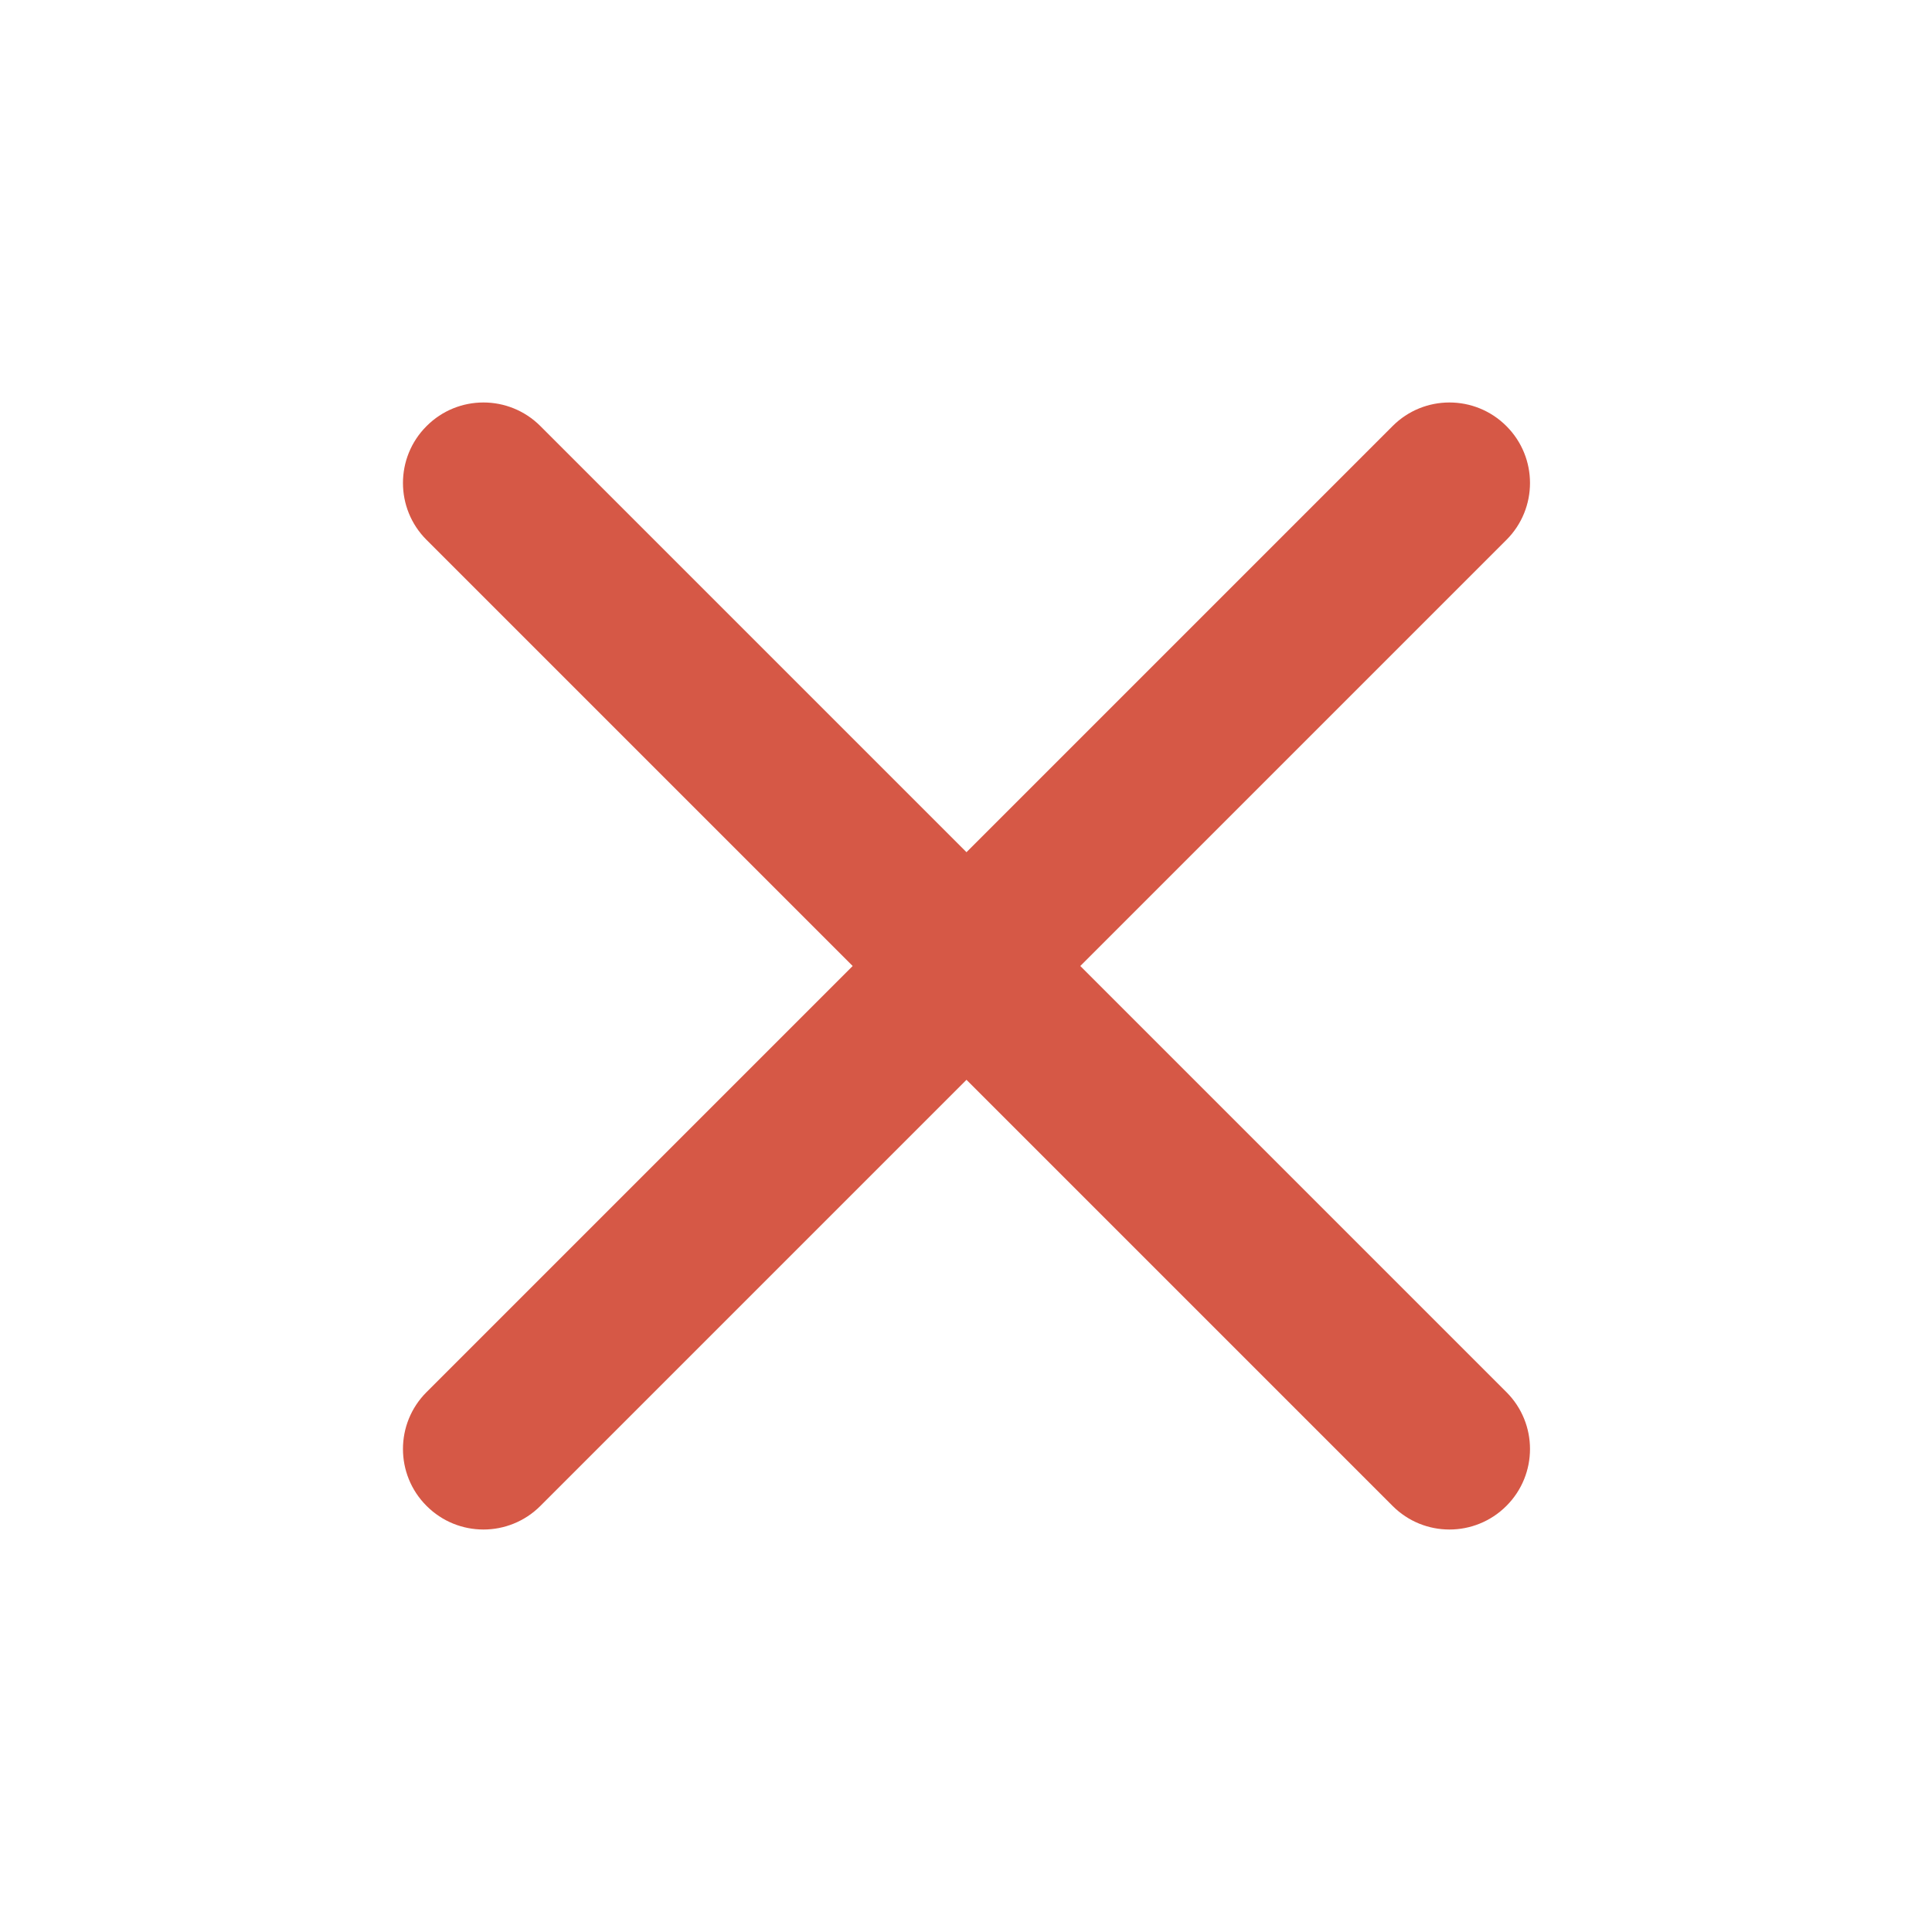
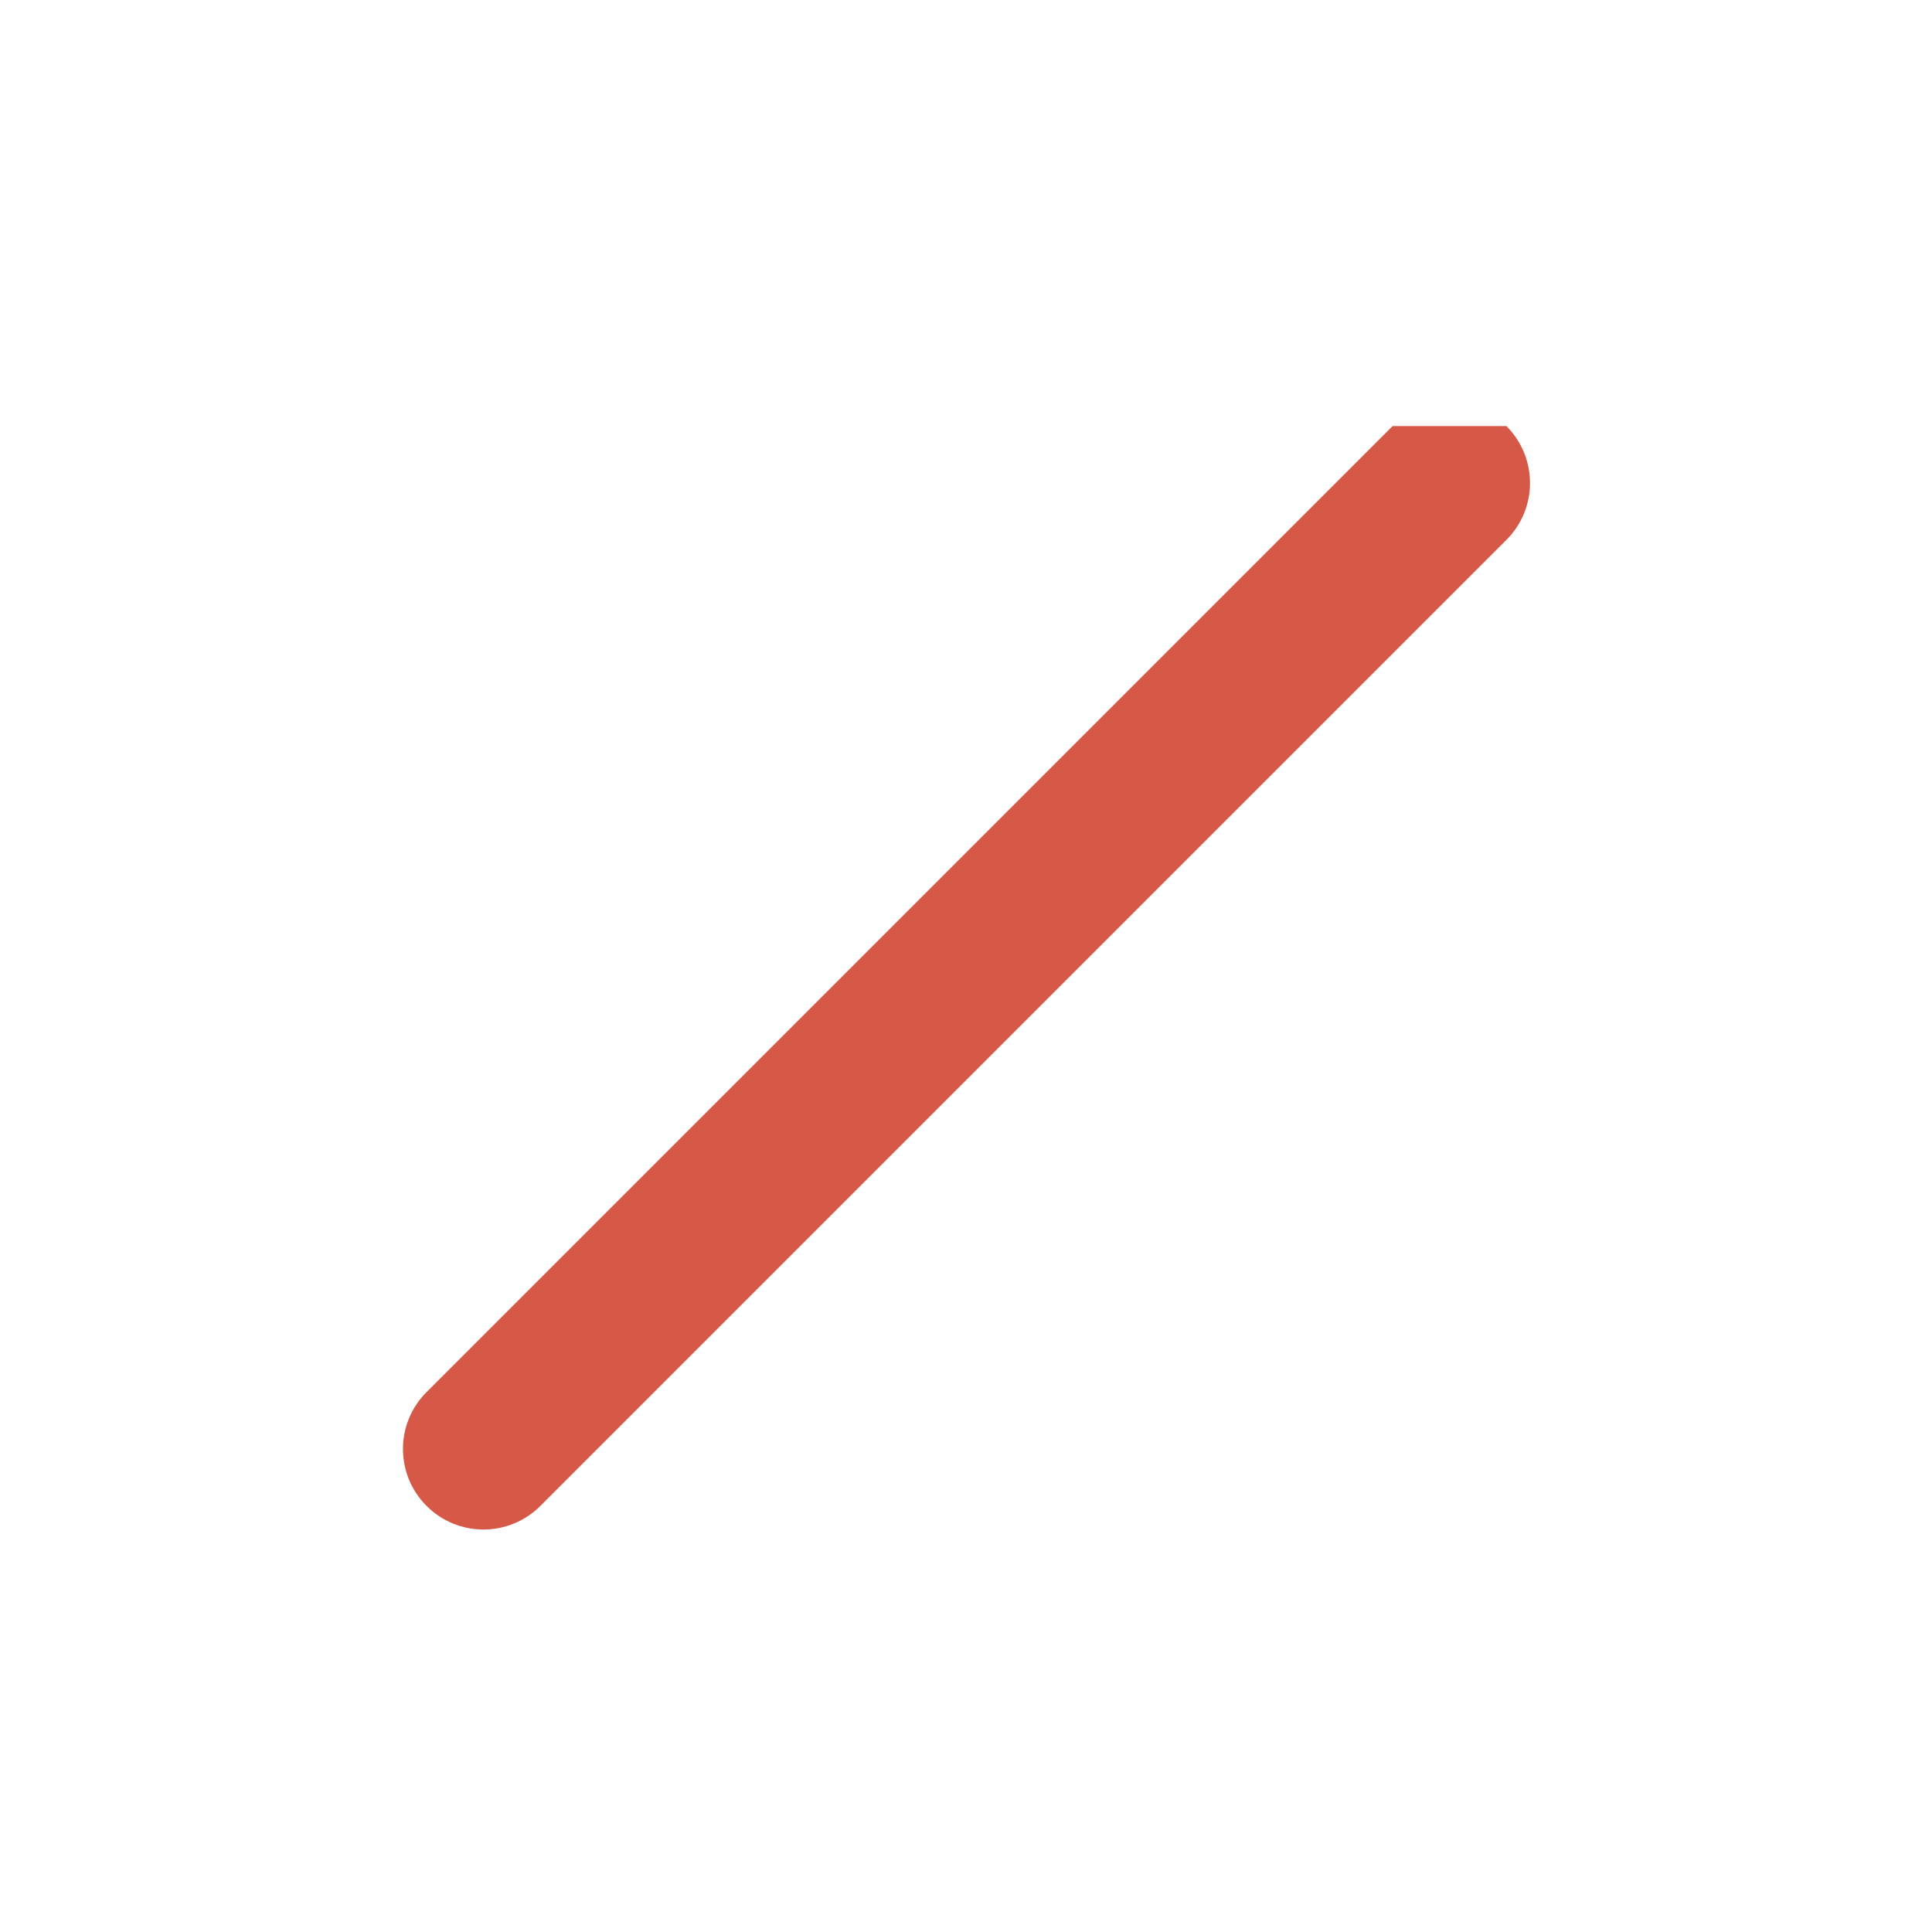
<svg xmlns="http://www.w3.org/2000/svg" width="24" height="24" viewBox="0 0 24 24" fill="none">
-   <path fill-rule="evenodd" clip-rule="evenodd" d="M18.713 5.293C19.104 5.683 19.104 6.317 18.713 6.707L6.713 18.707C6.322 19.098 5.689 19.098 5.299 18.707C4.908 18.317 4.908 17.683 5.299 17.293L17.299 5.293C17.689 4.902 18.322 4.902 18.713 5.293Z" fill="#D65846" />
-   <path fill-rule="evenodd" clip-rule="evenodd" d="M5.299 5.293C5.689 4.902 6.322 4.902 6.713 5.293L18.713 17.293C19.104 17.683 19.104 18.317 18.713 18.707C18.322 19.098 17.689 19.098 17.299 18.707L5.299 6.707C4.908 6.317 4.908 5.683 5.299 5.293Z" fill="#D65846" />
+   <path fill-rule="evenodd" clip-rule="evenodd" d="M18.713 5.293C19.104 5.683 19.104 6.317 18.713 6.707L6.713 18.707C6.322 19.098 5.689 19.098 5.299 18.707C4.908 18.317 4.908 17.683 5.299 17.293L17.299 5.293Z" fill="#D65846" />
</svg>